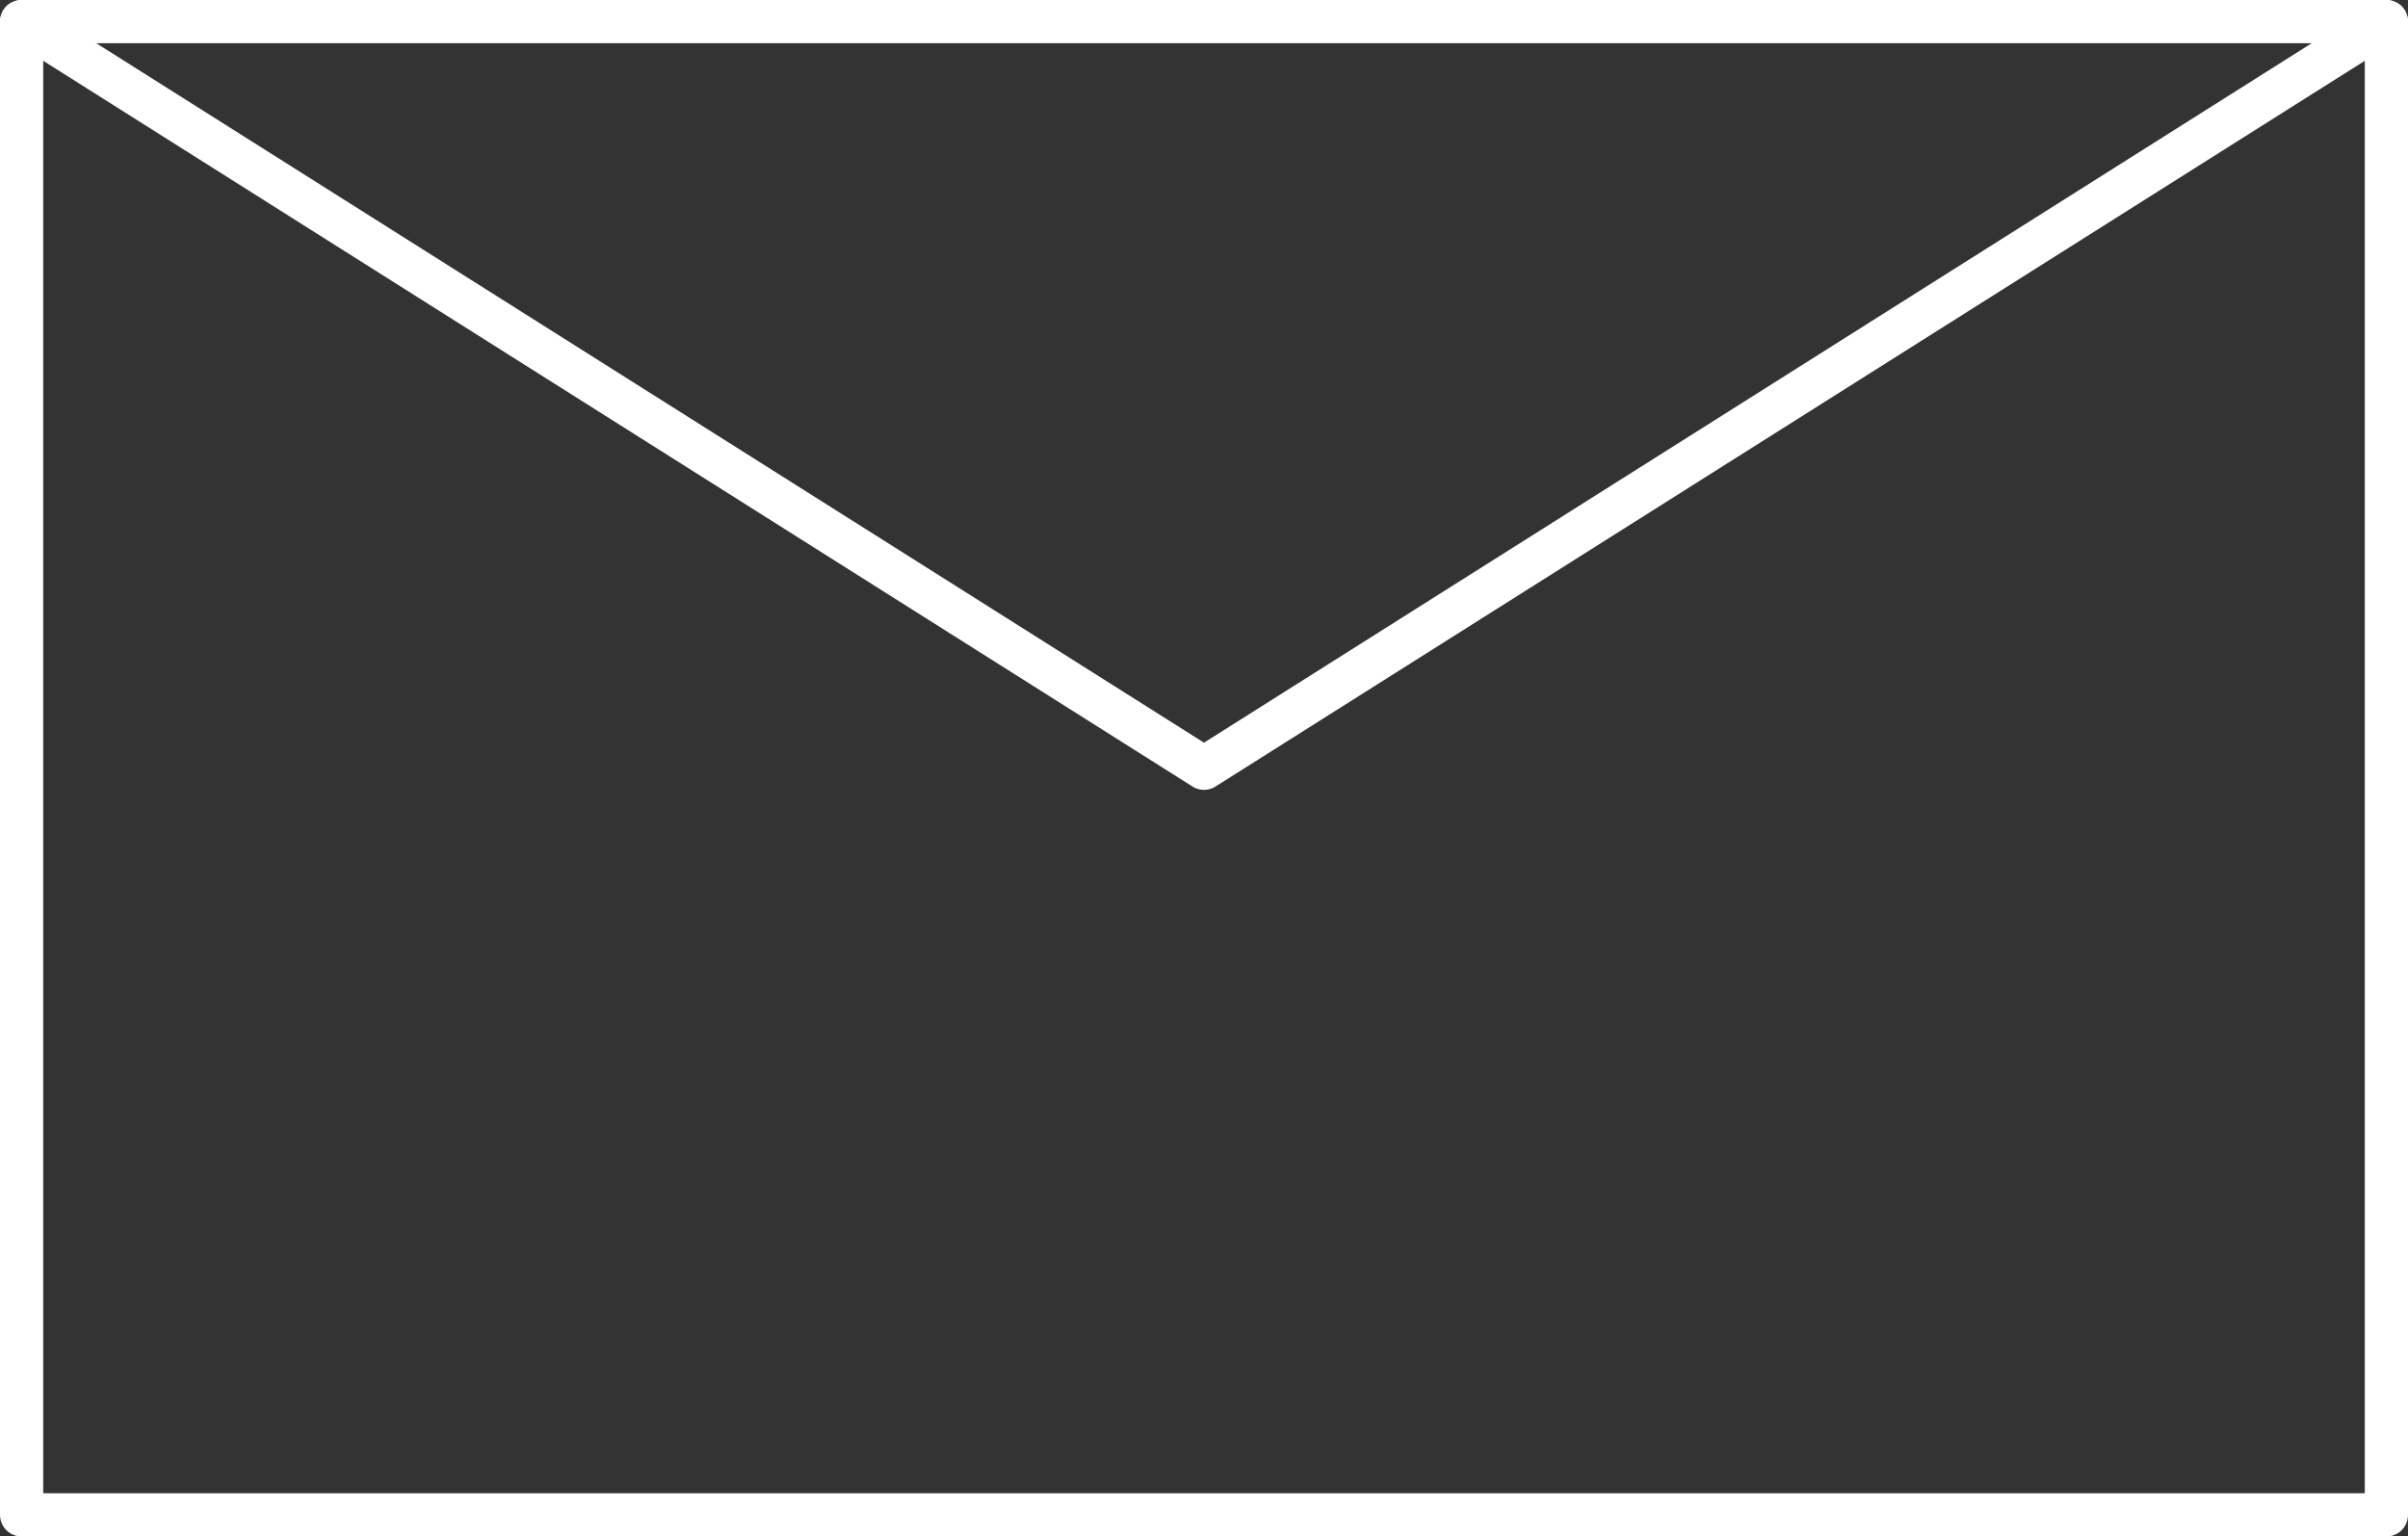
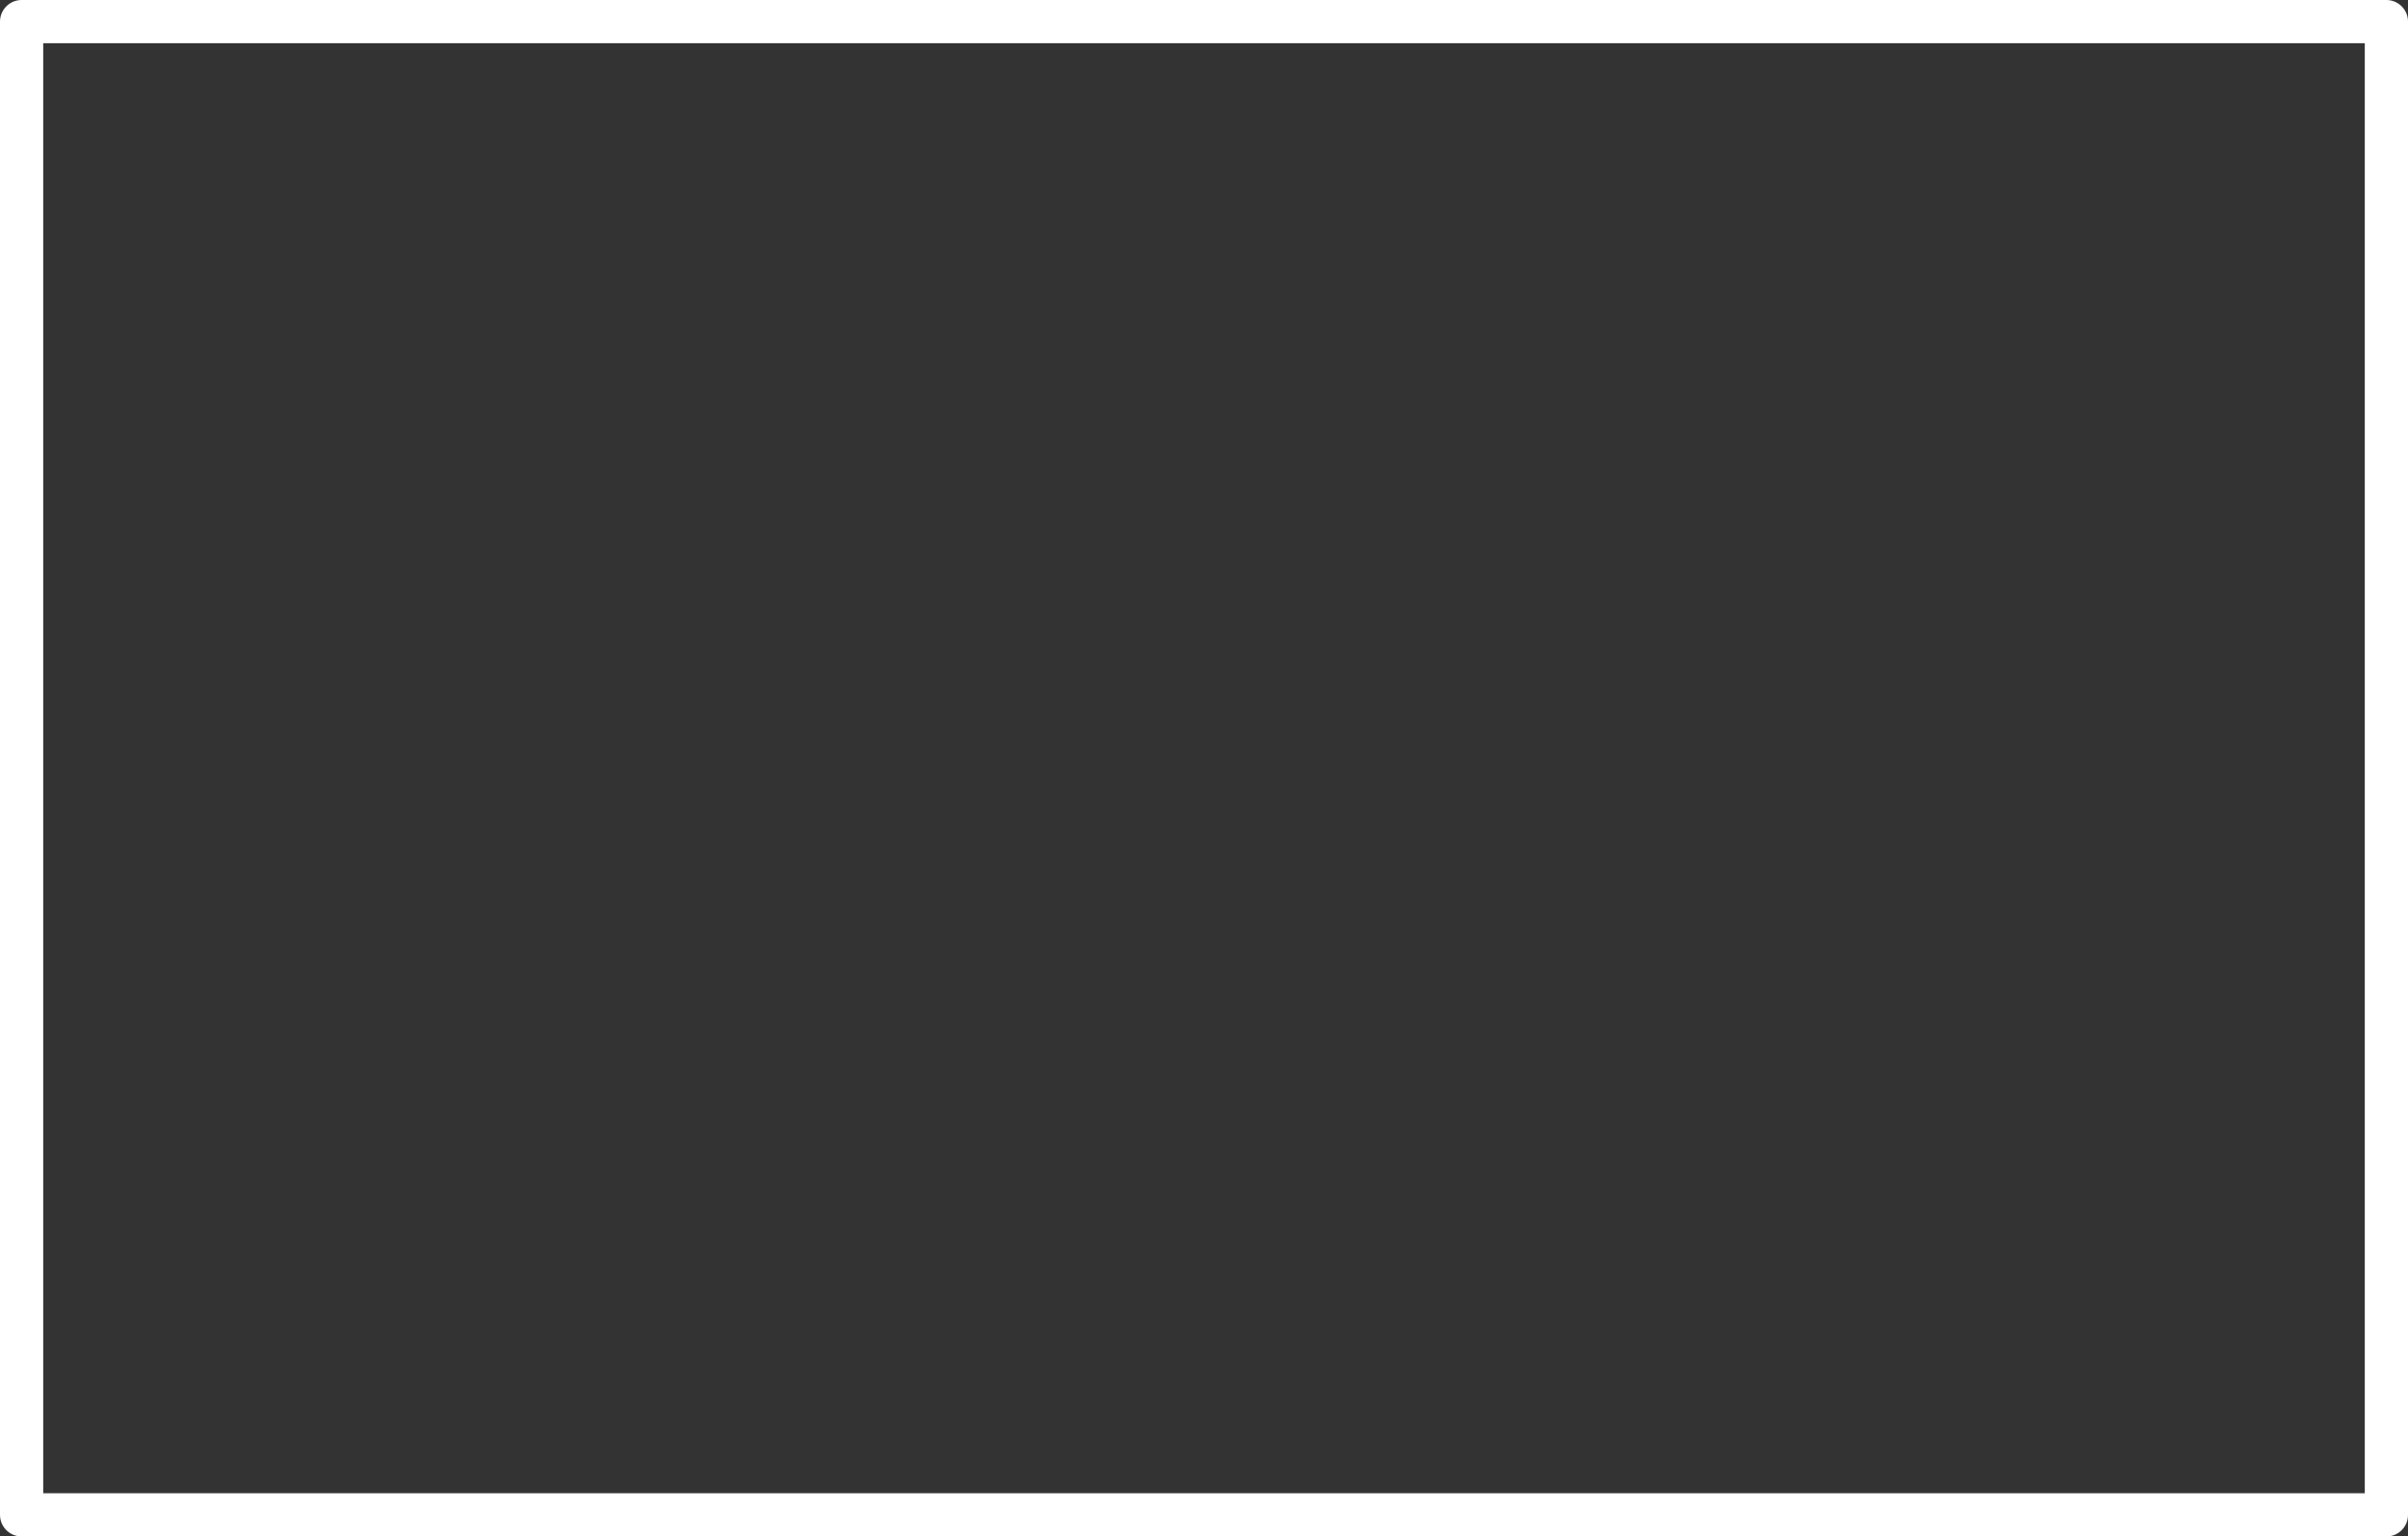
<svg xmlns="http://www.w3.org/2000/svg" viewBox="0 0 27.86 17.78">
  <rect x="0" y="0" width="27.86" height="17.78" fill="#333333" stroke="none" />
  <defs>
    <style>.cls-1{fill:none;stroke:#fff;stroke-linecap:round;stroke-linejoin:round;stroke-width:0.5px;}</style>
  </defs>
  <title>contact_ico</title>
  <g id="レイヤー_2" data-name="レイヤー 2">
    <g id="レイヤー_1-2" data-name="レイヤー 1">
      <rect class="cls-1" x="0.25" y="0.25" width="27.36" height="17.28" />
-       <polyline class="cls-1" points="0.25 0.25 13.93 8.89 27.61 0.25" />
    </g>
  </g>
</svg>